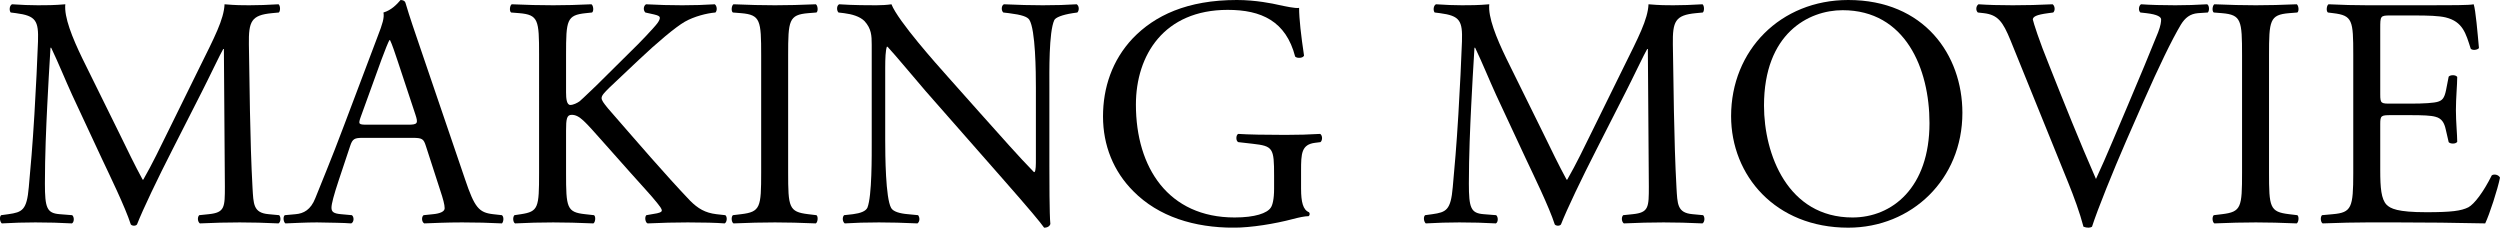
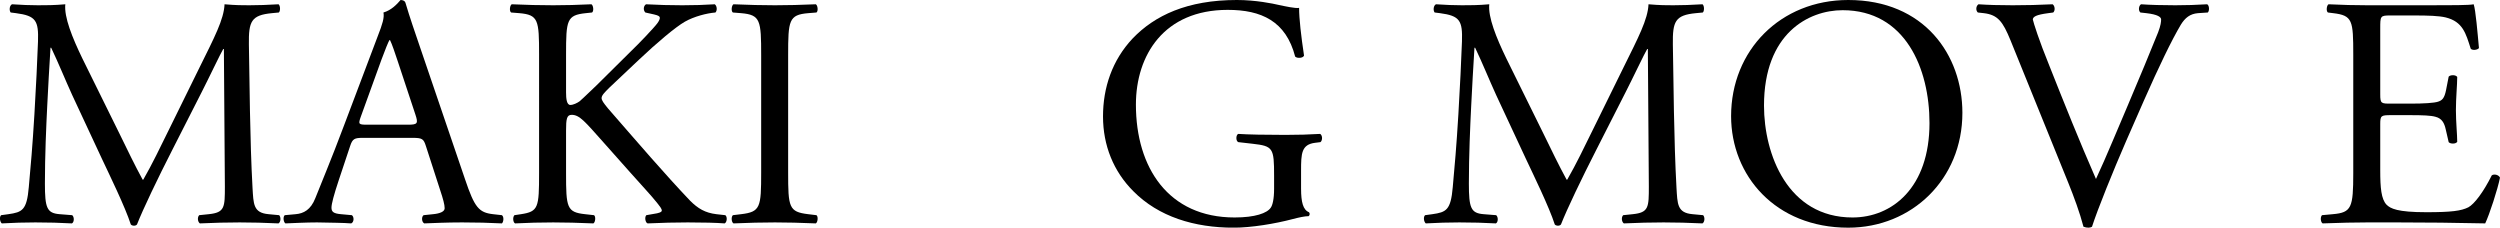
<svg xmlns="http://www.w3.org/2000/svg" id="_レイヤー_2" viewBox="0 0 303.94 27.67">
  <g id="_コンテンツ">
    <g>
      <path d="M14.58,16.36c.92,1.88,1.8,3.72,2.76,5.48h.08c1.08-1.88,2.08-3.96,3.08-6l3.76-7.64c1.8-3.64,2.96-5.84,3.04-7.68,1.36,.12,2.2,.12,3,.12,1,0,2.32-.04,3.56-.12,.24,.16,.24,.84,.04,1l-.84,.08c-2.52,.24-2.84,1-2.8,3.8,.08,4.24,.12,11.64,.44,17.4,.12,2,.08,3.08,1.96,3.24l1.28,.12c.24,.24,.2,.84-.08,1-1.64-.08-3.28-.12-4.72-.12s-3.2,.04-4.84,.12c-.28-.2-.32-.76-.08-1l1.16-.12c1.96-.2,1.96-.84,1.96-3.4l-.12-16.68h-.08c-.28,.44-1.8,3.64-2.6,5.2l-3.56,7c-1.8,3.52-3.6,7.28-4.32,9.12-.08,.12-.24,.16-.4,.16-.08,0-.28-.04-.36-.16-.68-2.12-2.6-6.04-3.52-8l-3.6-7.72c-.84-1.84-1.68-3.92-2.56-5.76h-.08c-.16,2.48-.28,4.8-.4,7.12-.12,2.44-.28,6-.28,9.4,0,2.96,.24,3.6,1.8,3.72l1.52,.12c.28,.24,.24,.88-.04,1-1.36-.08-2.92-.12-4.44-.12-1.28,0-2.72,.04-4.08,.12-.24-.2-.32-.8-.08-1l.88-.12c1.68-.24,2.24-.48,2.48-3.28,.24-2.64,.44-4.84,.68-8.8,.2-3.32,.36-6.72,.44-8.92,.08-2.52-.24-3.12-2.68-3.44l-.64-.08c-.2-.24-.16-.84,.16-1,1.2,.08,2.16,.12,3.16,.12,.92,0,2,0,3.32-.12-.16,1.56,.84,4.04,2.08,6.6l4.56,9.24Z" />
      <path d="M51.78,17.76c-.28-.88-.44-1-1.64-1h-6.04c-1,0-1.24,.12-1.52,.96l-1.4,4.2c-.6,1.8-.88,2.88-.88,3.32,0,.48,.2,.72,1.16,.8l1.32,.12c.28,.2,.28,.84-.08,1-1.04-.08-2.28-.08-4.16-.12-1.32,0-2.76,.08-3.84,.12-.24-.16-.32-.8-.08-1l1.32-.12c.96-.08,1.84-.52,2.4-1.96,.72-1.84,1.84-4.44,3.52-8.92l4.08-10.8c.56-1.44,.8-2.2,.68-2.84,.96-.28,1.64-1,2.08-1.52,.24,0,.52,.08,.6,.36,.52,1.76,1.16,3.6,1.76,5.36l5.48,16.08c1.16,3.44,1.68,4.04,3.4,4.24l1.08,.12c.28,.2,.2,.84,0,1-1.64-.08-3.04-.12-4.84-.12-1.92,0-3.44,.08-4.6,.12-.32-.16-.36-.8-.08-1l1.16-.12c.84-.08,1.4-.32,1.4-.72,0-.44-.2-1.16-.52-2.12l-1.76-5.44Zm-7.92-3.56c-.32,.92-.28,.96,.84,.96h4.92c1.16,0,1.24-.16,.88-1.24l-2.16-6.52c-.32-.96-.68-2.04-.92-2.52h-.08c-.12,.2-.52,1.16-.96,2.36l-2.52,6.96Z" />
      <path d="M65.54,6.64c0-4.2-.08-4.84-2.4-5.04l-1-.08c-.24-.16-.16-.88,.08-1,1.96,.08,3.24,.12,5.04,.12,1.56,0,2.92-.04,4.64-.12,.24,.12,.32,.84,.08,1l-.76,.08c-2.32,.24-2.4,.84-2.4,5.04v4.6c0,.76,.08,1.52,.52,1.52,.36,0,.84-.24,1.12-.44,.56-.48,1.6-1.52,2.04-1.92l4.32-4.28c.76-.72,2.72-2.76,3.12-3.32,.2-.28,.28-.48,.28-.64s-.16-.28-.68-.4l-1.08-.24c-.28-.28-.24-.8,.08-1,1.4,.08,3,.12,4.4,.12s2.76-.04,3.96-.12c.28,.2,.32,.76,.08,1-1.04,.08-2.6,.48-3.72,1.12-1.12,.64-3.36,2.52-5.6,4.64l-3.6,3.4c-.56,.56-.92,.92-.92,1.24,0,.28,.24,.6,.76,1.24,3.8,4.36,6.88,7.96,10,11.24,.96,.96,1.84,1.48,3.2,1.64l1.08,.12c.28,.2,.2,.88-.08,1-1.04-.08-2.6-.12-4.48-.12-1.64,0-3.04,.04-4.88,.12-.28-.08-.4-.76-.16-1l.92-.16c.56-.08,.96-.2,.96-.4,0-.24-.28-.56-.56-.92-.76-.96-1.8-2.04-3.32-3.76l-3.2-3.6c-2.28-2.56-2.92-3.36-3.88-3.36-.6,0-.68,.52-.68,1.92v5.16c0,4.2,.08,4.76,2.32,5l1.08,.12c.24,.16,.16,.88-.08,1-1.96-.08-3.32-.12-4.88-.12-1.64,0-3,.04-4.64,.12-.24-.12-.32-.72-.08-1l.8-.12c2.12-.32,2.2-.8,2.2-5V6.64Z" />
      <path d="M92.54,6.72c0-4.24-.08-4.92-2.44-5.12l-1-.08c-.24-.16-.16-.88,.08-1,2,.08,3.36,.12,5.04,.12s2.96-.04,4.96-.12c.24,.12,.32,.84,.08,1l-1,.08c-2.36,.2-2.44,.88-2.44,5.12v14.24c0,4.24,.08,4.8,2.44,5.08l1,.12c.24,.16,.16,.88-.08,1-2-.08-3.36-.12-4.96-.12-1.68,0-3.04,.04-5.04,.12-.24-.12-.32-.76-.08-1l1-.12c2.36-.28,2.44-.84,2.44-5.08V6.72Z" />
-       <path d="M127.58,20.24c0,1.2,0,5.96,.12,7-.08,.24-.32,.44-.76,.44-.48-.68-1.64-2.08-5.12-6.04l-9.28-10.56c-1.08-1.24-3.8-4.52-4.64-5.4h-.08c-.16,.48-.2,1.4-.2,2.6v8.72c0,1.88,.04,7.08,.72,8.28,.24,.44,1.04,.68,2.04,.76l1.24,.12c.24,.32,.2,.8-.08,1-1.8-.08-3.2-.12-4.68-.12-1.68,0-2.76,.04-4.16,.12-.28-.2-.32-.76-.08-1l1.08-.12c.92-.12,1.56-.36,1.76-.8,.56-1.44,.52-6.32,.52-8.24V5.44c0-1.12-.04-1.96-.88-2.88-.56-.56-1.52-.84-2.48-.96l-.68-.08c-.24-.24-.24-.84,.08-1,1.68,.12,3.8,.12,4.52,.12,.64,0,1.32-.04,1.84-.12,.8,2.04,5.52,7.32,6.84,8.8l3.88,4.36c2.76,3.08,4.72,5.32,6.6,7.24h.08c.16-.2,.16-.84,.16-1.68V10.68c0-1.88-.04-7.08-.8-8.28-.24-.36-.88-.6-2.48-.8l-.68-.08c-.28-.24-.24-.88,.08-1,1.84,.08,3.2,.12,4.72,.12,1.72,0,2.76-.04,4.12-.12,.32,.2,.32,.76,.08,1l-.56,.08c-1.28,.2-2.08,.52-2.24,.84-.68,1.44-.6,6.4-.6,8.24v9.56Z" />
      <path d="M158.18,22.96c0,1.6,.24,2.56,.96,2.84,.12,.12,.12,.36-.04,.48-.48,0-1.2,.16-1.96,.36-2.12,.56-5,1.04-7.16,1.04-4.76,0-9.12-1.32-12.2-4.44-2.4-2.4-3.68-5.56-3.68-9.08s1.12-6.84,3.6-9.48c2.68-2.8,6.64-4.68,12.68-4.68,2.28,0,4.4,.44,5.08,.6,.76,.16,2,.44,2.48,.36,0,1.32,.24,3.4,.6,5.8-.12,.32-.84,.36-1.08,.12-1.12-4.32-4.12-5.68-8.2-5.68-7.76,0-11.16,5.52-11.16,11.52,0,7.68,3.96,13.72,12,13.72,2.48,0,3.96-.52,4.4-1.2,.2-.28,.4-1,.4-2.28v-1.6c0-3.36-.12-3.6-2.6-3.88l-1.76-.2c-.32-.16-.28-.88,0-1,1.16,.08,3.36,.12,5.72,.12,1.56,0,2.92-.04,4.24-.12,.28,.16,.32,.76,.04,1l-.64,.08c-1.68,.2-1.72,1.32-1.72,3.36v2.24Z" />
      <path d="M187.7,16.36c.92,1.88,1.8,3.72,2.76,5.48h.08c1.08-1.88,2.08-3.96,3.08-6l3.76-7.64c1.8-3.64,2.96-5.84,3.04-7.68,1.36,.12,2.2,.12,3,.12,1,0,2.32-.04,3.56-.12,.24,.16,.24,.84,.04,1l-.84,.08c-2.52,.24-2.84,1-2.8,3.8,.08,4.24,.12,11.64,.44,17.4,.12,2,.08,3.08,1.96,3.24l1.28,.12c.24,.24,.2,.84-.08,1-1.64-.08-3.28-.12-4.72-.12s-3.2,.04-4.84,.12c-.28-.2-.32-.76-.08-1l1.16-.12c1.96-.2,1.96-.84,1.96-3.4l-.12-16.68h-.08c-.28,.44-1.8,3.64-2.6,5.2l-3.56,7c-1.8,3.52-3.6,7.28-4.32,9.12-.08,.12-.24,.16-.4,.16-.08,0-.28-.04-.36-.16-.68-2.12-2.6-6.04-3.52-8l-3.6-7.72c-.84-1.84-1.68-3.92-2.56-5.76h-.08c-.16,2.48-.28,4.8-.4,7.12-.12,2.44-.28,6-.28,9.4,0,2.96,.24,3.6,1.8,3.72l1.52,.12c.28,.24,.24,.88-.04,1-1.36-.08-2.92-.12-4.44-.12-1.28,0-2.72,.04-4.08,.12-.24-.2-.32-.8-.08-1l.88-.12c1.68-.24,2.24-.48,2.48-3.28,.24-2.64,.44-4.84,.68-8.8,.2-3.32,.36-6.72,.44-8.92,.08-2.52-.24-3.12-2.68-3.44l-.64-.08c-.2-.24-.16-.84,.16-1,1.2,.08,2.16,.12,3.16,.12,.92,0,2,0,3.32-.12-.16,1.56,.84,4.04,2.08,6.6l4.56,9.24Z" />
      <path d="M210.46,14.12c0-8,6-14.12,14.24-14.12,9.24,0,13.88,6.68,13.88,13.72,0,8.08-6.16,13.96-13.88,13.96-8.88,0-14.24-6.36-14.24-13.56Zm24.12,.84c0-6.6-2.92-13.72-10.56-13.72-4.16,0-9.56,2.84-9.56,11.6,0,5.92,2.88,13.6,10.76,13.6,4.8,0,9.36-3.6,9.36-11.48Z" />
      <path d="M244.42,4.88c-.92-2.24-1.52-3.08-3.24-3.28l-.72-.08c-.28-.24-.24-.8,.08-1,1.16,.08,2.44,.12,4.16,.12s3.16-.04,4.84-.12c.28,.16,.36,.76,.08,1l-.6,.08c-1.52,.2-1.84,.44-1.88,.76,.08,.4,.76,2.56,2,5.6,1.84,4.64,3.68,9.24,5.68,13.8,1.24-2.64,2.92-6.76,3.84-8.88,1.16-2.72,3.04-7.24,3.72-8.96,.32-.84,.36-1.28,.36-1.56s-.4-.6-1.8-.76l-.72-.08c-.28-.24-.2-.84,.08-1,1.12,.08,2.64,.12,4.16,.12,1.32,0,2.56-.04,3.88-.12,.28,.16,.28,.8,.08,1l-1.2,.08c-.96,.08-1.56,.56-2.08,1.4-1.12,1.88-2.68,5.12-4.48,9.2l-2.16,4.92c-1.6,3.68-3.48,8.32-4.16,10.44-.12,.08-.28,.12-.44,.12-.2,0-.4-.04-.6-.12-.44-1.68-1.16-3.64-1.84-5.32l-7.04-17.36Z" />
-       <path d="M272.58,6.72c0-4.24-.08-4.92-2.44-5.12l-1-.08c-.24-.16-.16-.88,.08-1,2,.08,3.36,.12,5.04,.12s2.96-.04,4.96-.12c.24,.12,.32,.84,.08,1l-1,.08c-2.36,.2-2.44,.88-2.44,5.12v14.24c0,4.24,.08,4.8,2.44,5.08l1,.12c.24,.16,.16,.88-.08,1-2-.08-3.36-.12-4.96-.12-1.68,0-3.04,.04-5.04,.12-.24-.12-.32-.76-.08-1l1-.12c2.36-.28,2.44-.84,2.44-5.08V6.72Z" />
      <path d="M286.1,6.64c0-4.16-.08-4.76-2.44-5.04l-.64-.08c-.24-.16-.16-.88,.08-1,1.72,.08,3.08,.12,4.72,.12h7.52c2.56,0,4.92,0,5.4-.12,.24,.68,.48,3.56,.64,5.32-.16,.24-.8,.32-1,.08-.6-1.88-.96-3.28-3.04-3.8-.84-.2-2.12-.24-3.88-.24h-2.88c-1.2,0-1.2,.08-1.2,1.6v8c0,1.12,.12,1.12,1.32,1.12h2.32c1.68,0,2.92-.08,3.4-.24,.48-.16,.76-.4,.96-1.4l.32-1.64c.2-.24,.88-.24,1.04,.04,0,.96-.16,2.52-.16,4.04,0,1.44,.16,2.96,.16,3.84-.16,.28-.84,.28-1.04,.04l-.36-1.56c-.16-.72-.44-1.32-1.24-1.52-.56-.16-1.52-.2-3.08-.2h-2.32c-1.2,0-1.32,.04-1.32,1.08v5.64c0,2.12,.12,3.48,.76,4.16,.48,.48,1.32,.92,4.84,.92,3.08,0,4.24-.16,5.12-.6,.72-.4,1.8-1.8,2.84-3.88,.28-.2,.84-.08,1,.28-.28,1.4-1.28,4.48-1.8,5.56-3.6-.08-7.16-.12-10.72-.12h-3.6c-1.72,0-3.08,.04-5.44,.12-.24-.12-.32-.76-.08-1l1.32-.12c2.28-.2,2.48-.8,2.48-5V6.64Z" />
    </g>
  </g>
</svg>